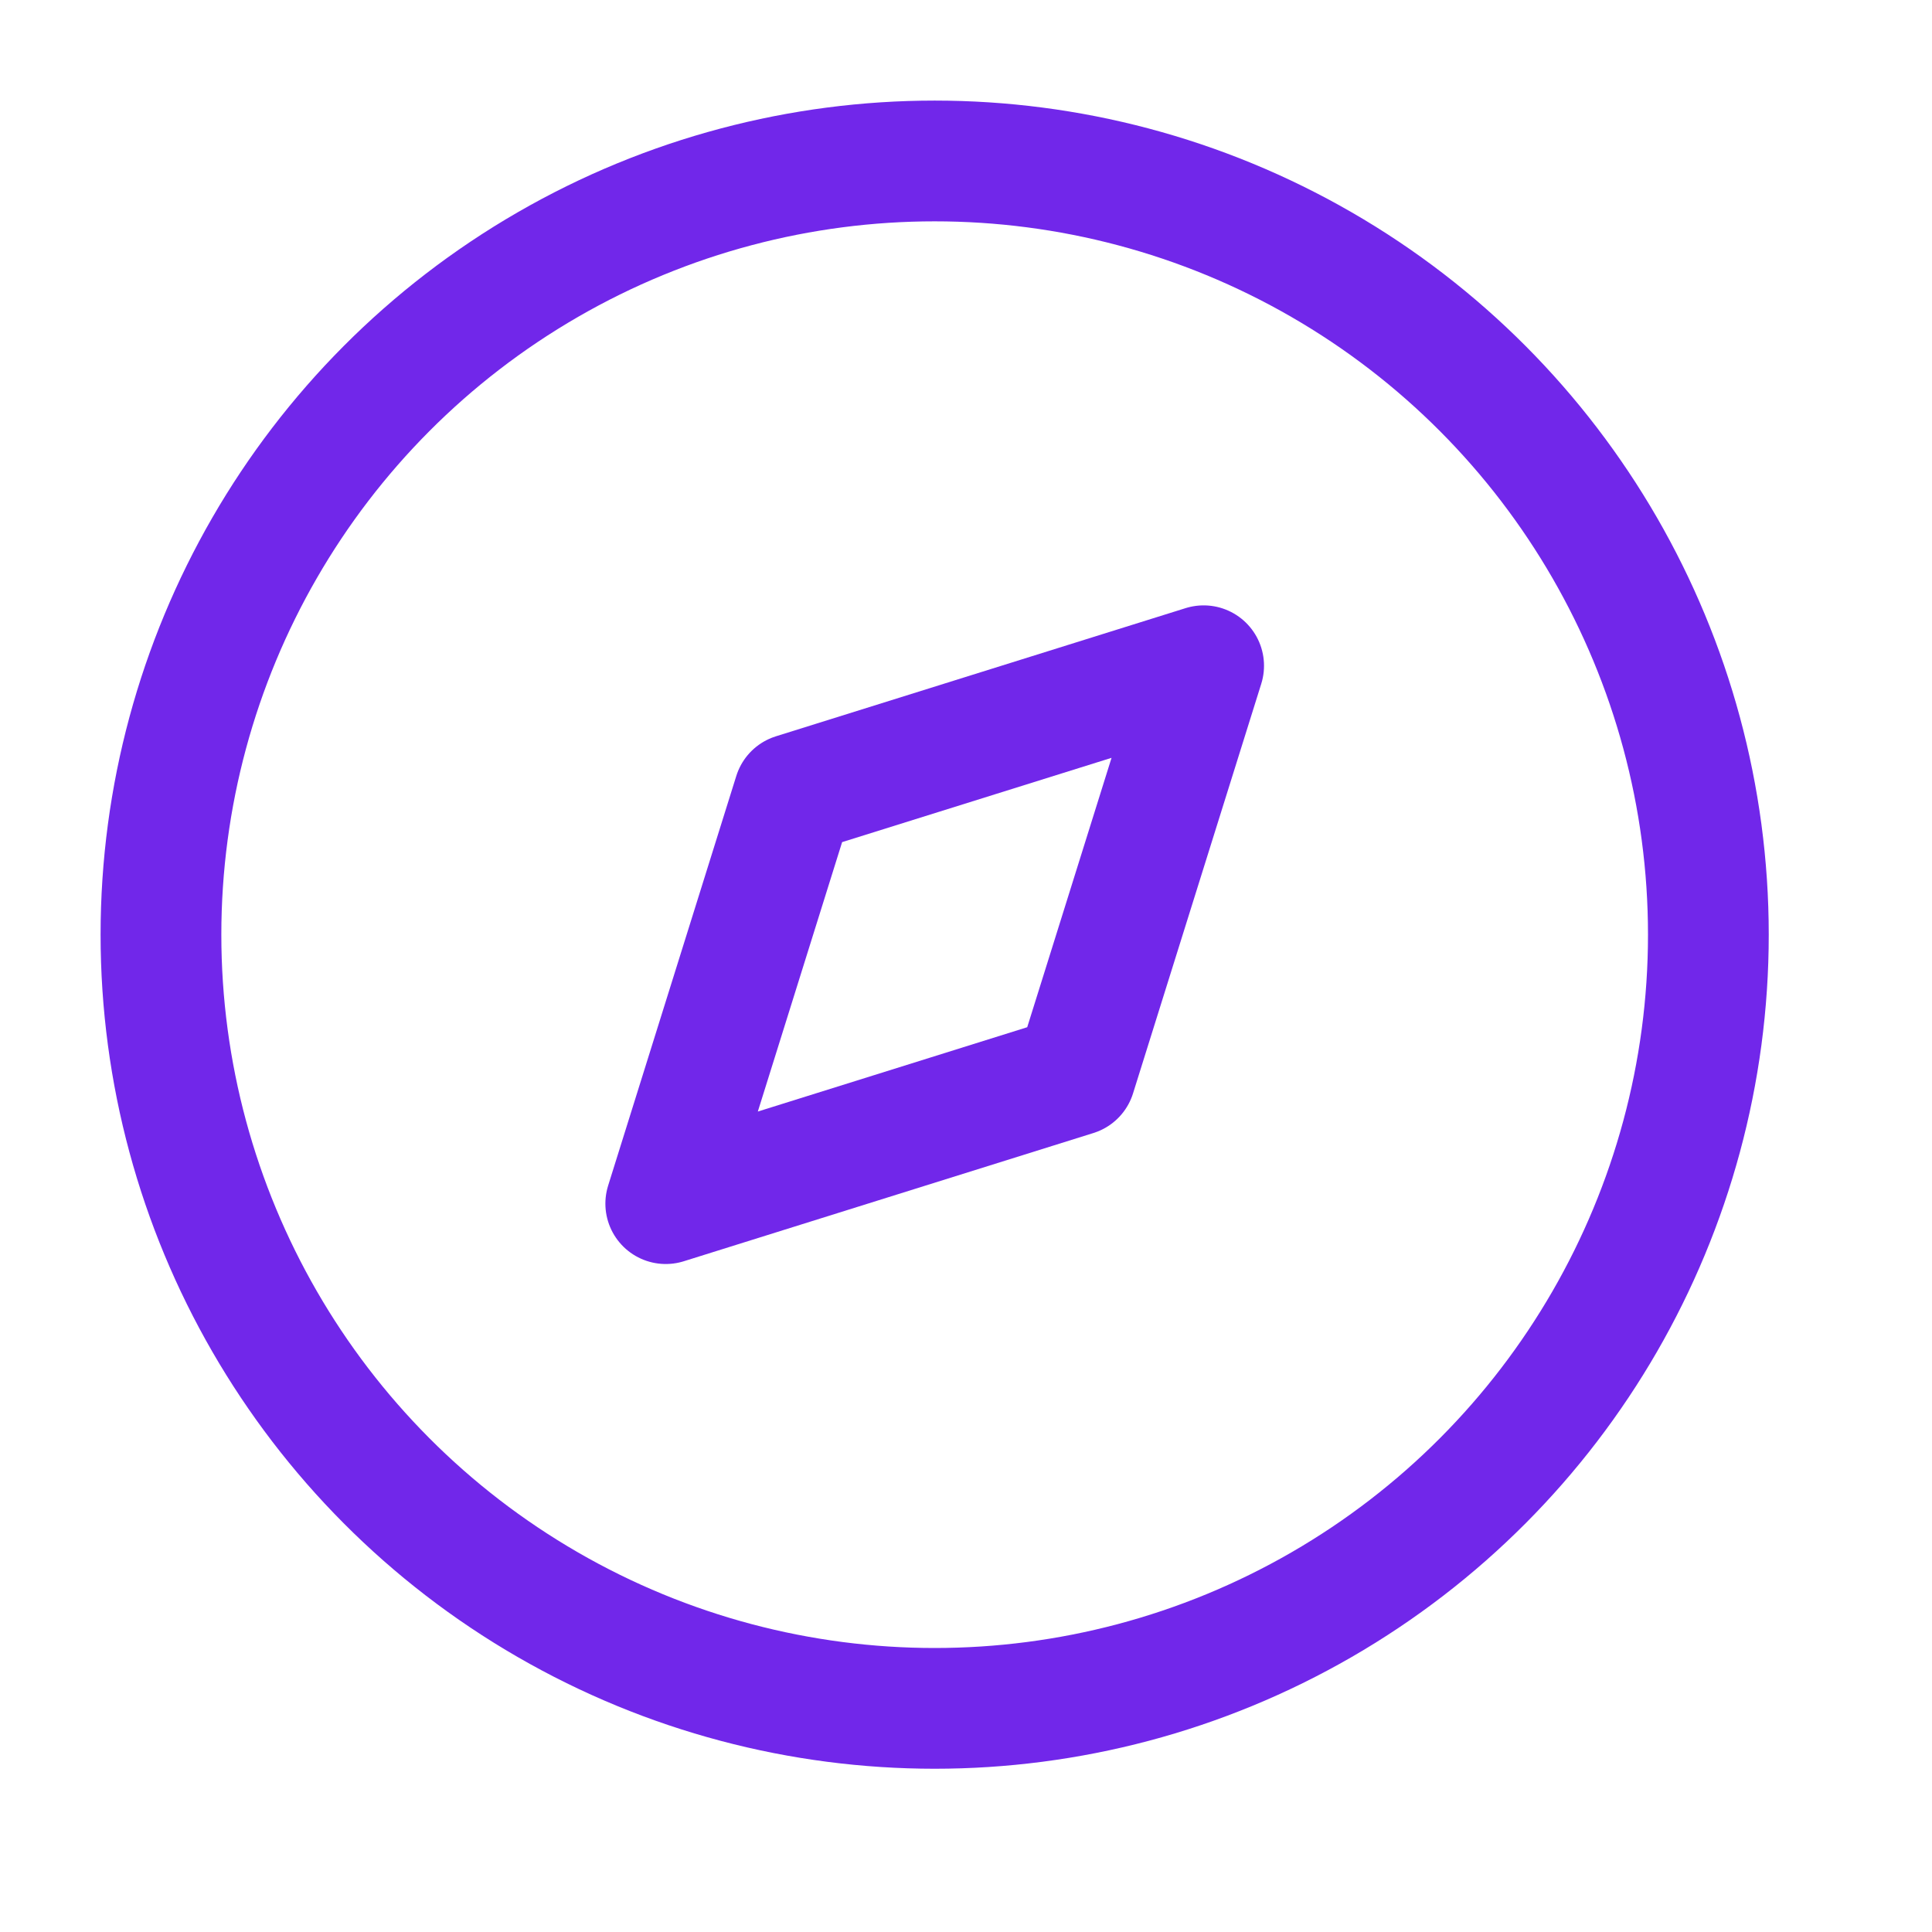
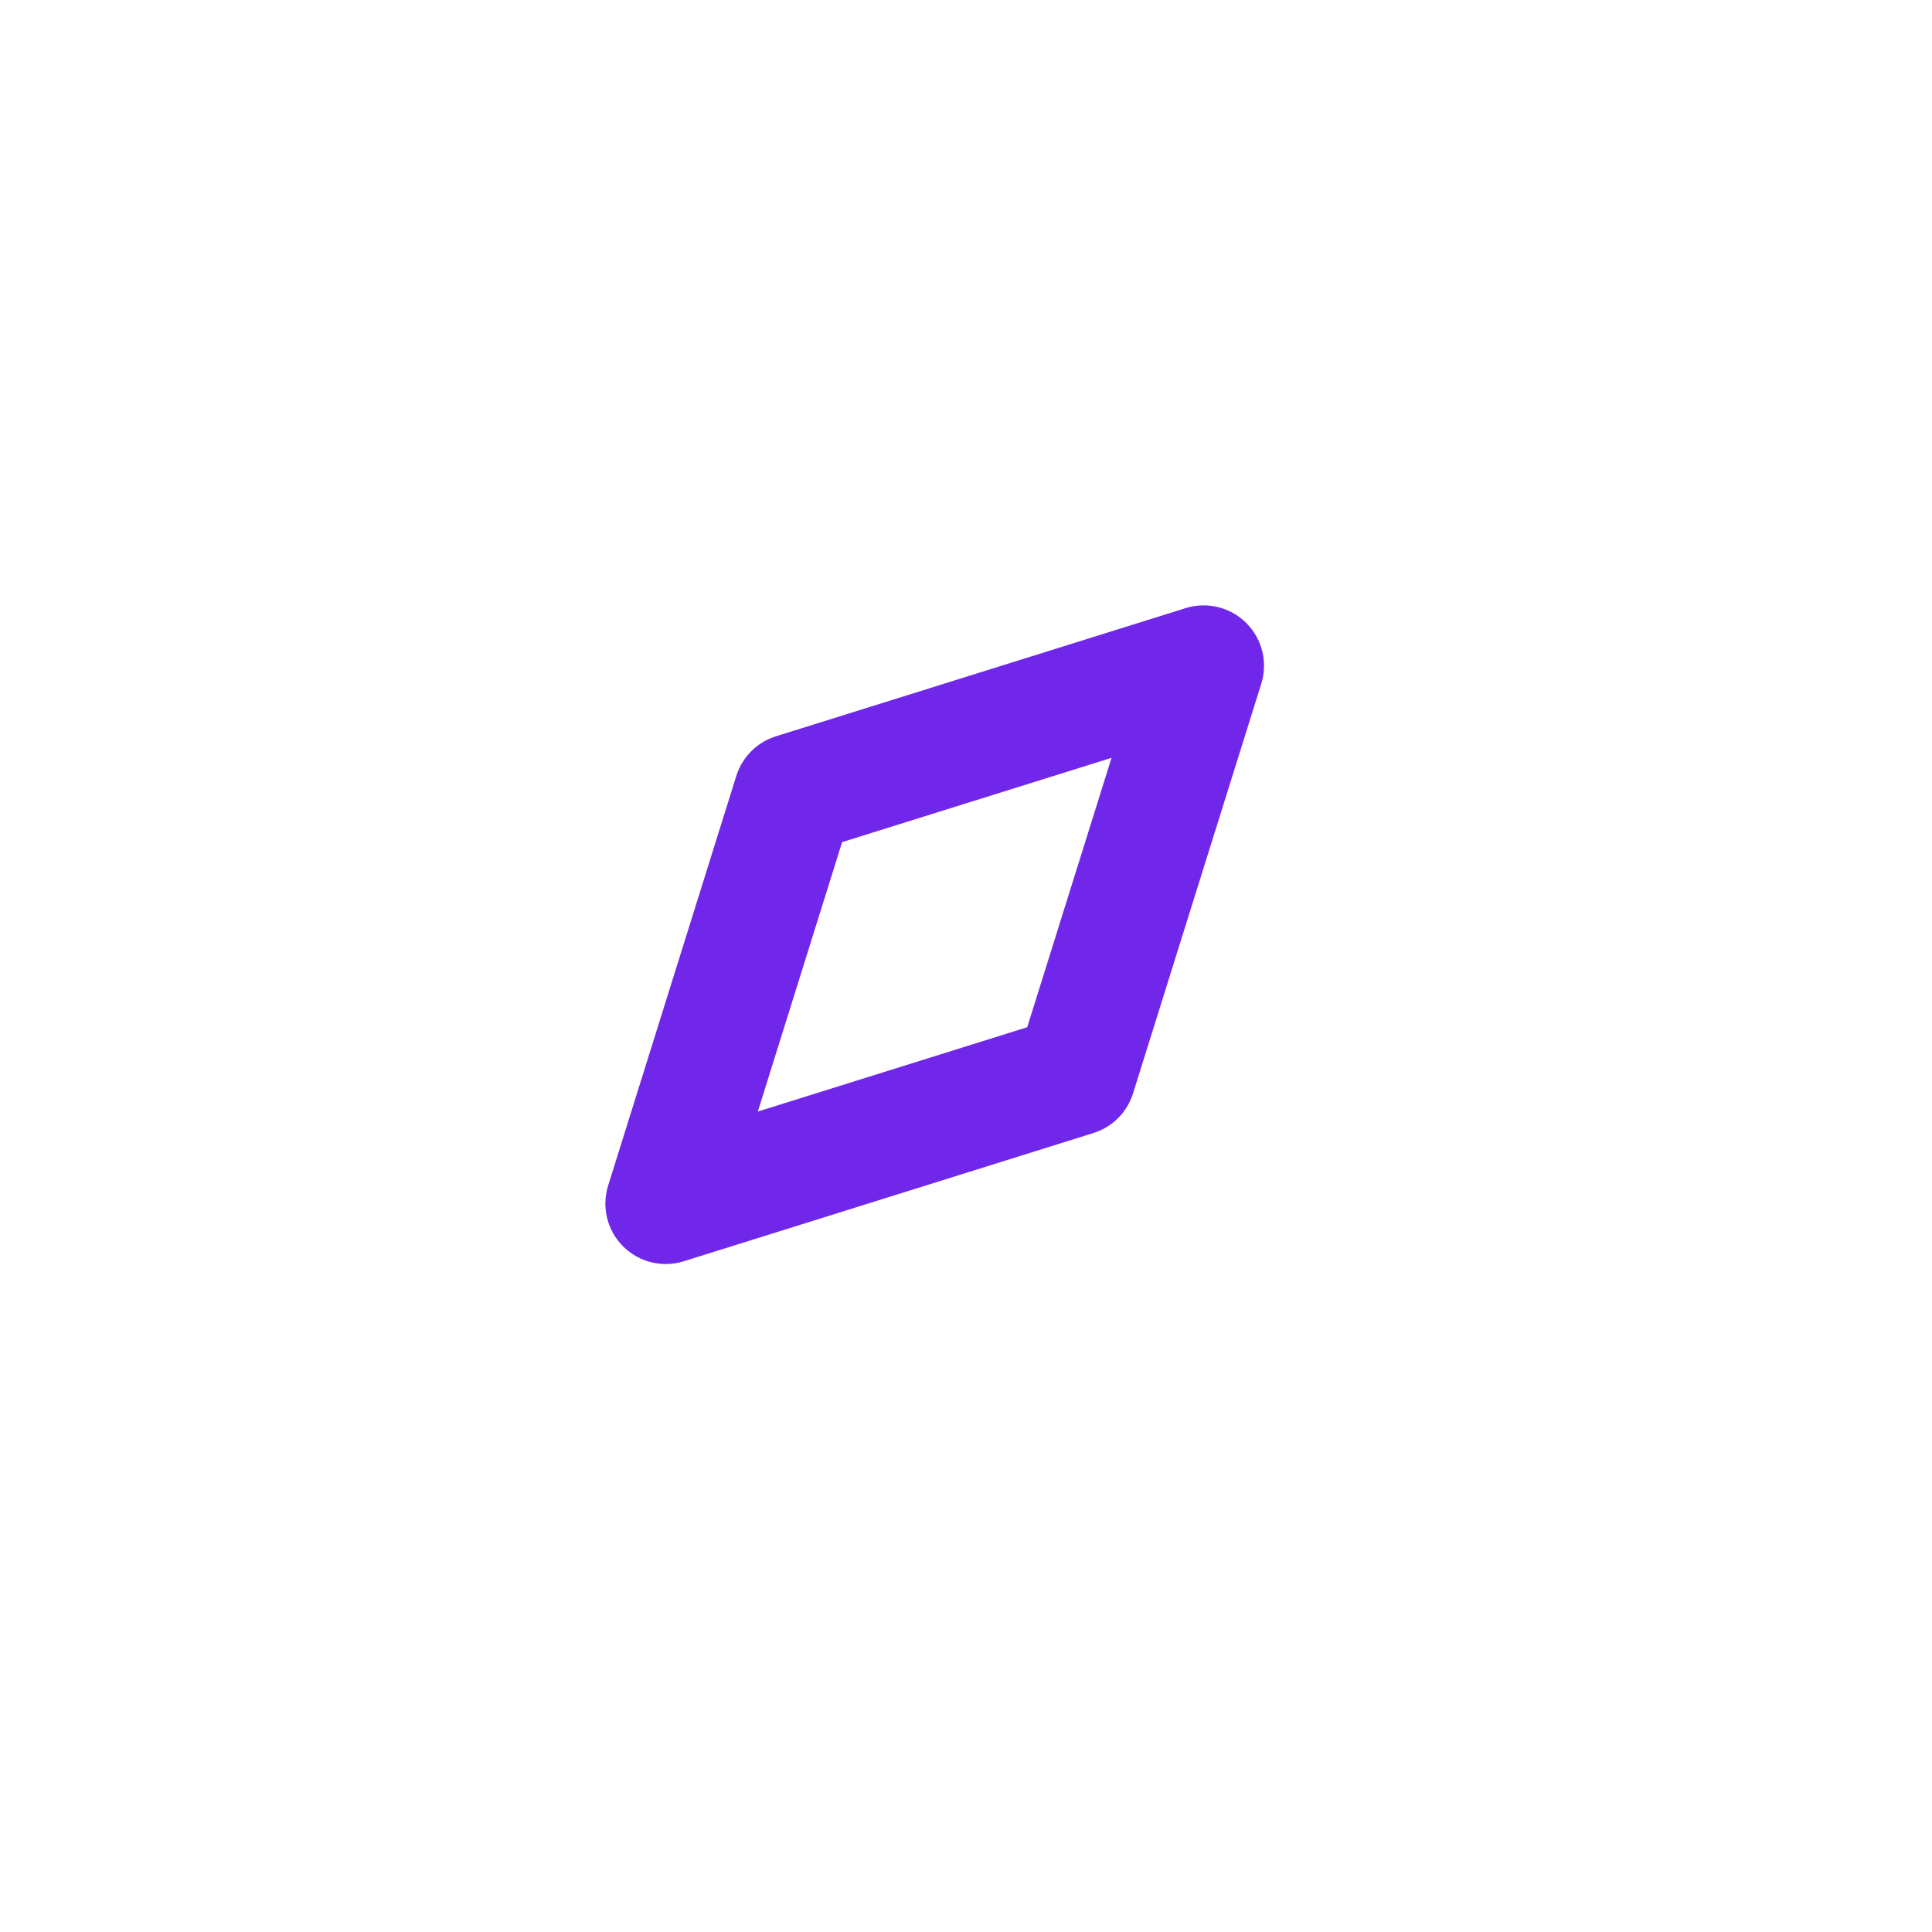
<svg xmlns="http://www.w3.org/2000/svg" width="32" height="32" viewBox="0 0 32 32" fill="none">
  <path fill-rule="evenodd" clip-rule="evenodd" d="M11.027 19.936L13.15 13.15L19.936 11.027L17.812 17.812L11.027 19.936Z" stroke="#7127EA" stroke-width="2" stroke-linecap="round" stroke-linejoin="round" />
-   <circle cx="15.481" cy="15.481" r="12.815" stroke="#7127EA" stroke-width="2" stroke-linecap="round" stroke-linejoin="round" />
</svg>